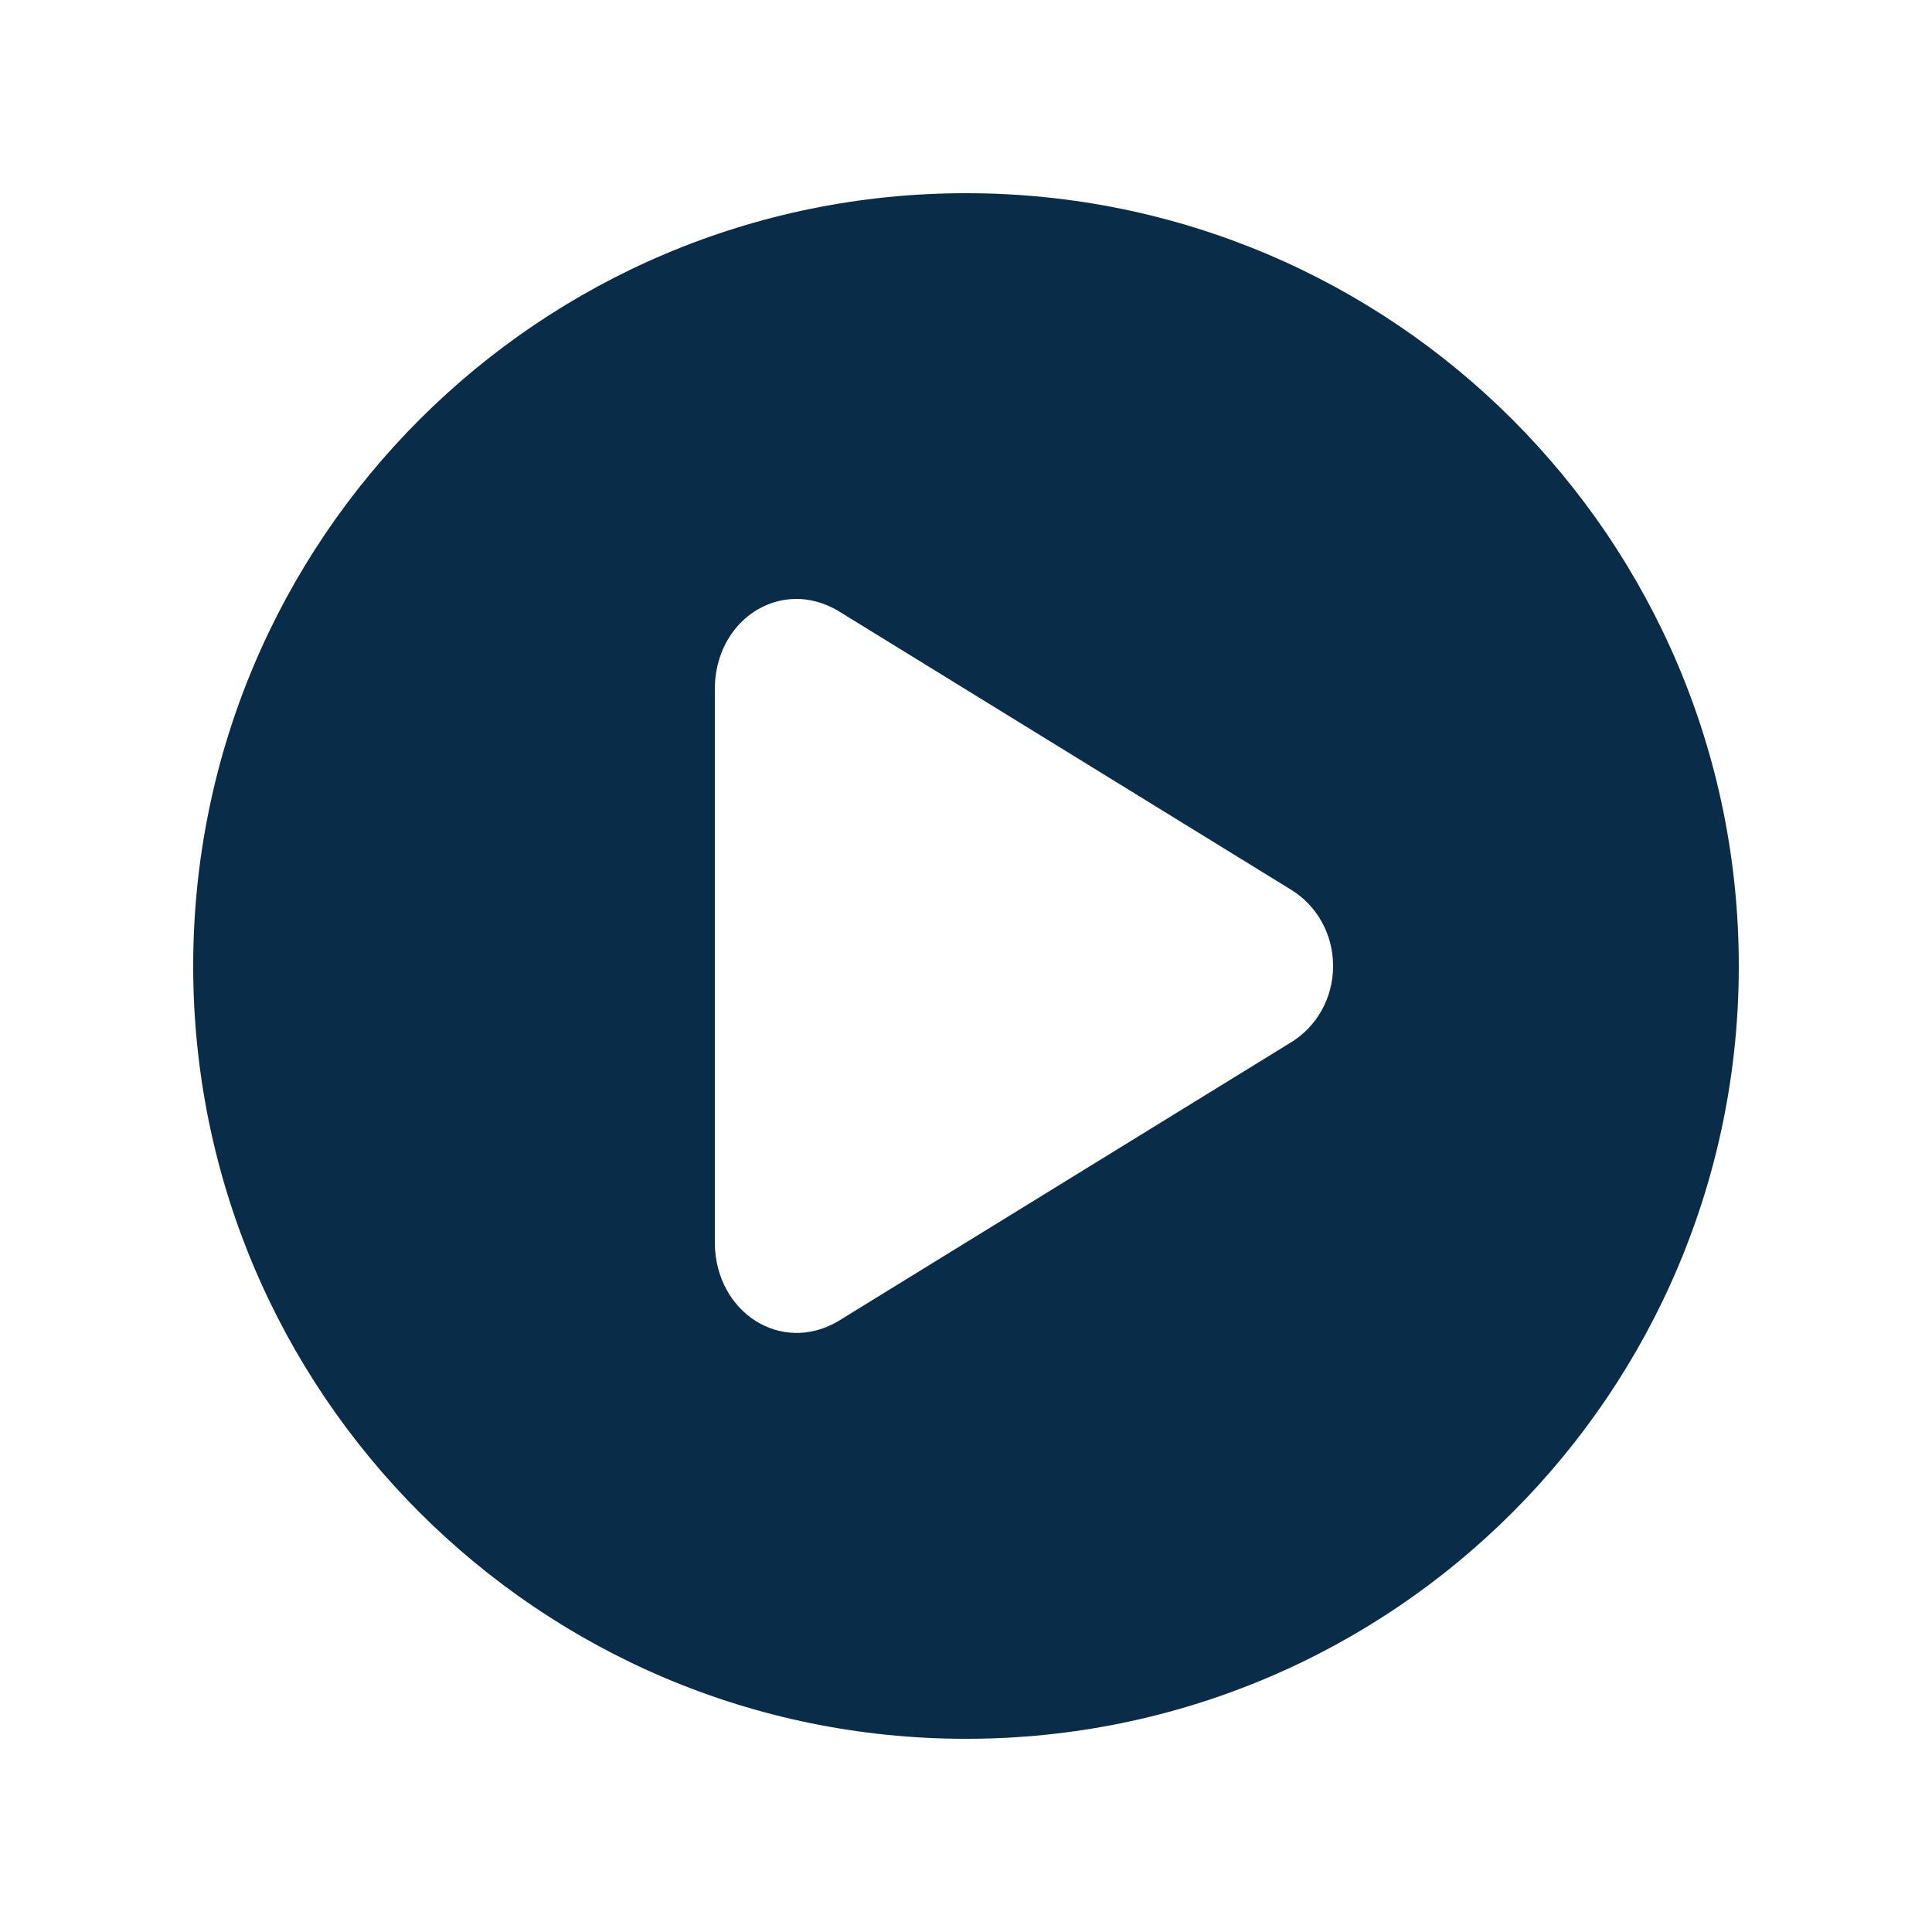
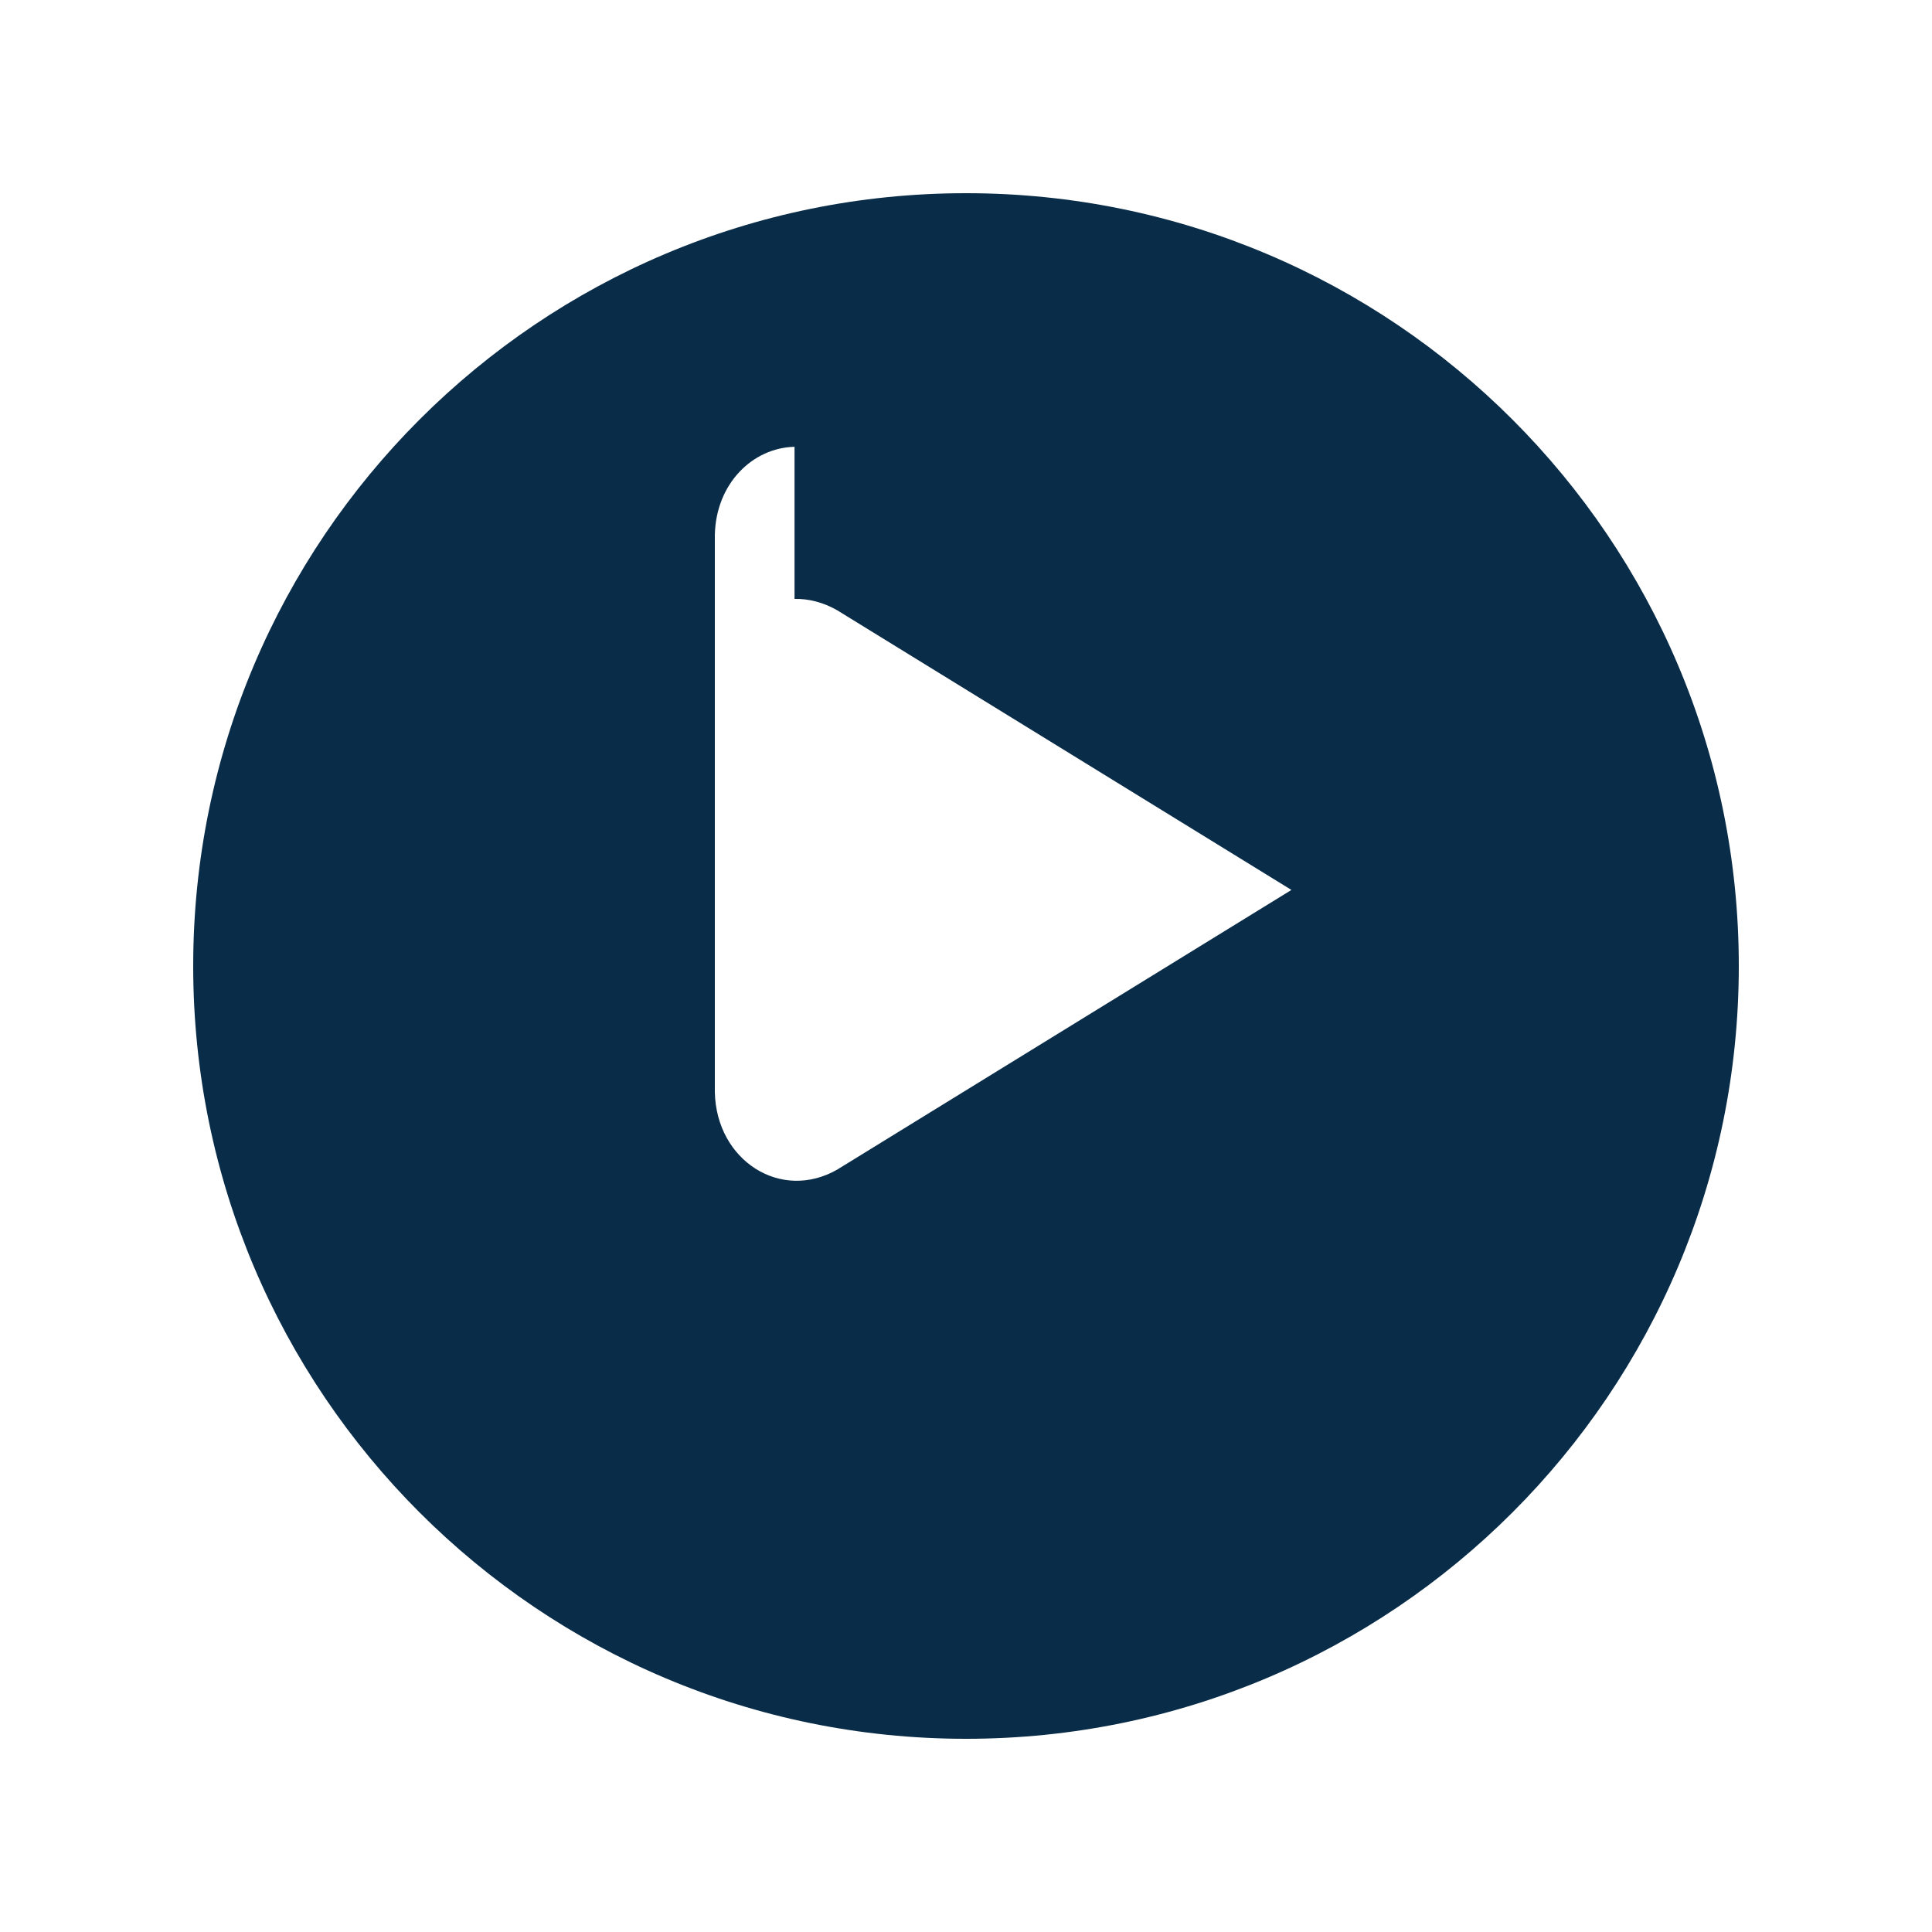
<svg xmlns="http://www.w3.org/2000/svg" version="1.1" x="0px" y="0px" viewBox="0 0 100 100" aria-hidden="true" width="100px" height="100px" style="fill:url(#CerosGradient_id7ead1948b);">
  <defs>
    <linearGradient class="cerosgradient" data-cerosgradient="true" id="CerosGradient_id7ead1948b" gradientUnits="userSpaceOnUse" x1="50%" y1="100%" x2="50%" y2="0%">
      <stop offset="0%" stop-color="#092C48" />
      <stop offset="100%" stop-color="#092C48" />
    </linearGradient>
    <linearGradient />
  </defs>
  <g transform="translate(0,-952.362)">
-     <path style="color:#000000;enable-background:accumulate;fill:url(#CerosGradient_id7ead1948b);" d="m 50,962.362 c -22.091,0 -40,17.909 -40,40 0,22.091 17.909,40 40,40 22.091,0 40,-17.909 40,-40 0,-22.091 -17.909,-40 -40,-40 z m -8.875,21 c 0.725,-0.017 1.488,0.173 2.219,0.594 l 23.5,14.469 c 1.281,0.79 2.156,2.241 2.156,3.938 0,1.697 -0.876,3.147 -2.156,3.938 l -23.5,14.469 c -2.924,1.684 -6.269,-0.462 -6.344,-4 l 0,-28.844 c 0.056,-2.654 1.949,-4.51 4.125,-4.562 z" fill="#000000" stroke="none" marker="none" visibility="visible" display="inline" overflow="visible" />
+     <path style="color:#000000;enable-background:accumulate;fill:url(#CerosGradient_id7ead1948b);" d="m 50,962.362 c -22.091,0 -40,17.909 -40,40 0,22.091 17.909,40 40,40 22.091,0 40,-17.909 40,-40 0,-22.091 -17.909,-40 -40,-40 z m -8.875,21 c 0.725,-0.017 1.488,0.173 2.219,0.594 l 23.5,14.469 l -23.5,14.469 c -2.924,1.684 -6.269,-0.462 -6.344,-4 l 0,-28.844 c 0.056,-2.654 1.949,-4.51 4.125,-4.562 z" fill="#000000" stroke="none" marker="none" visibility="visible" display="inline" overflow="visible" />
  </g>
</svg>